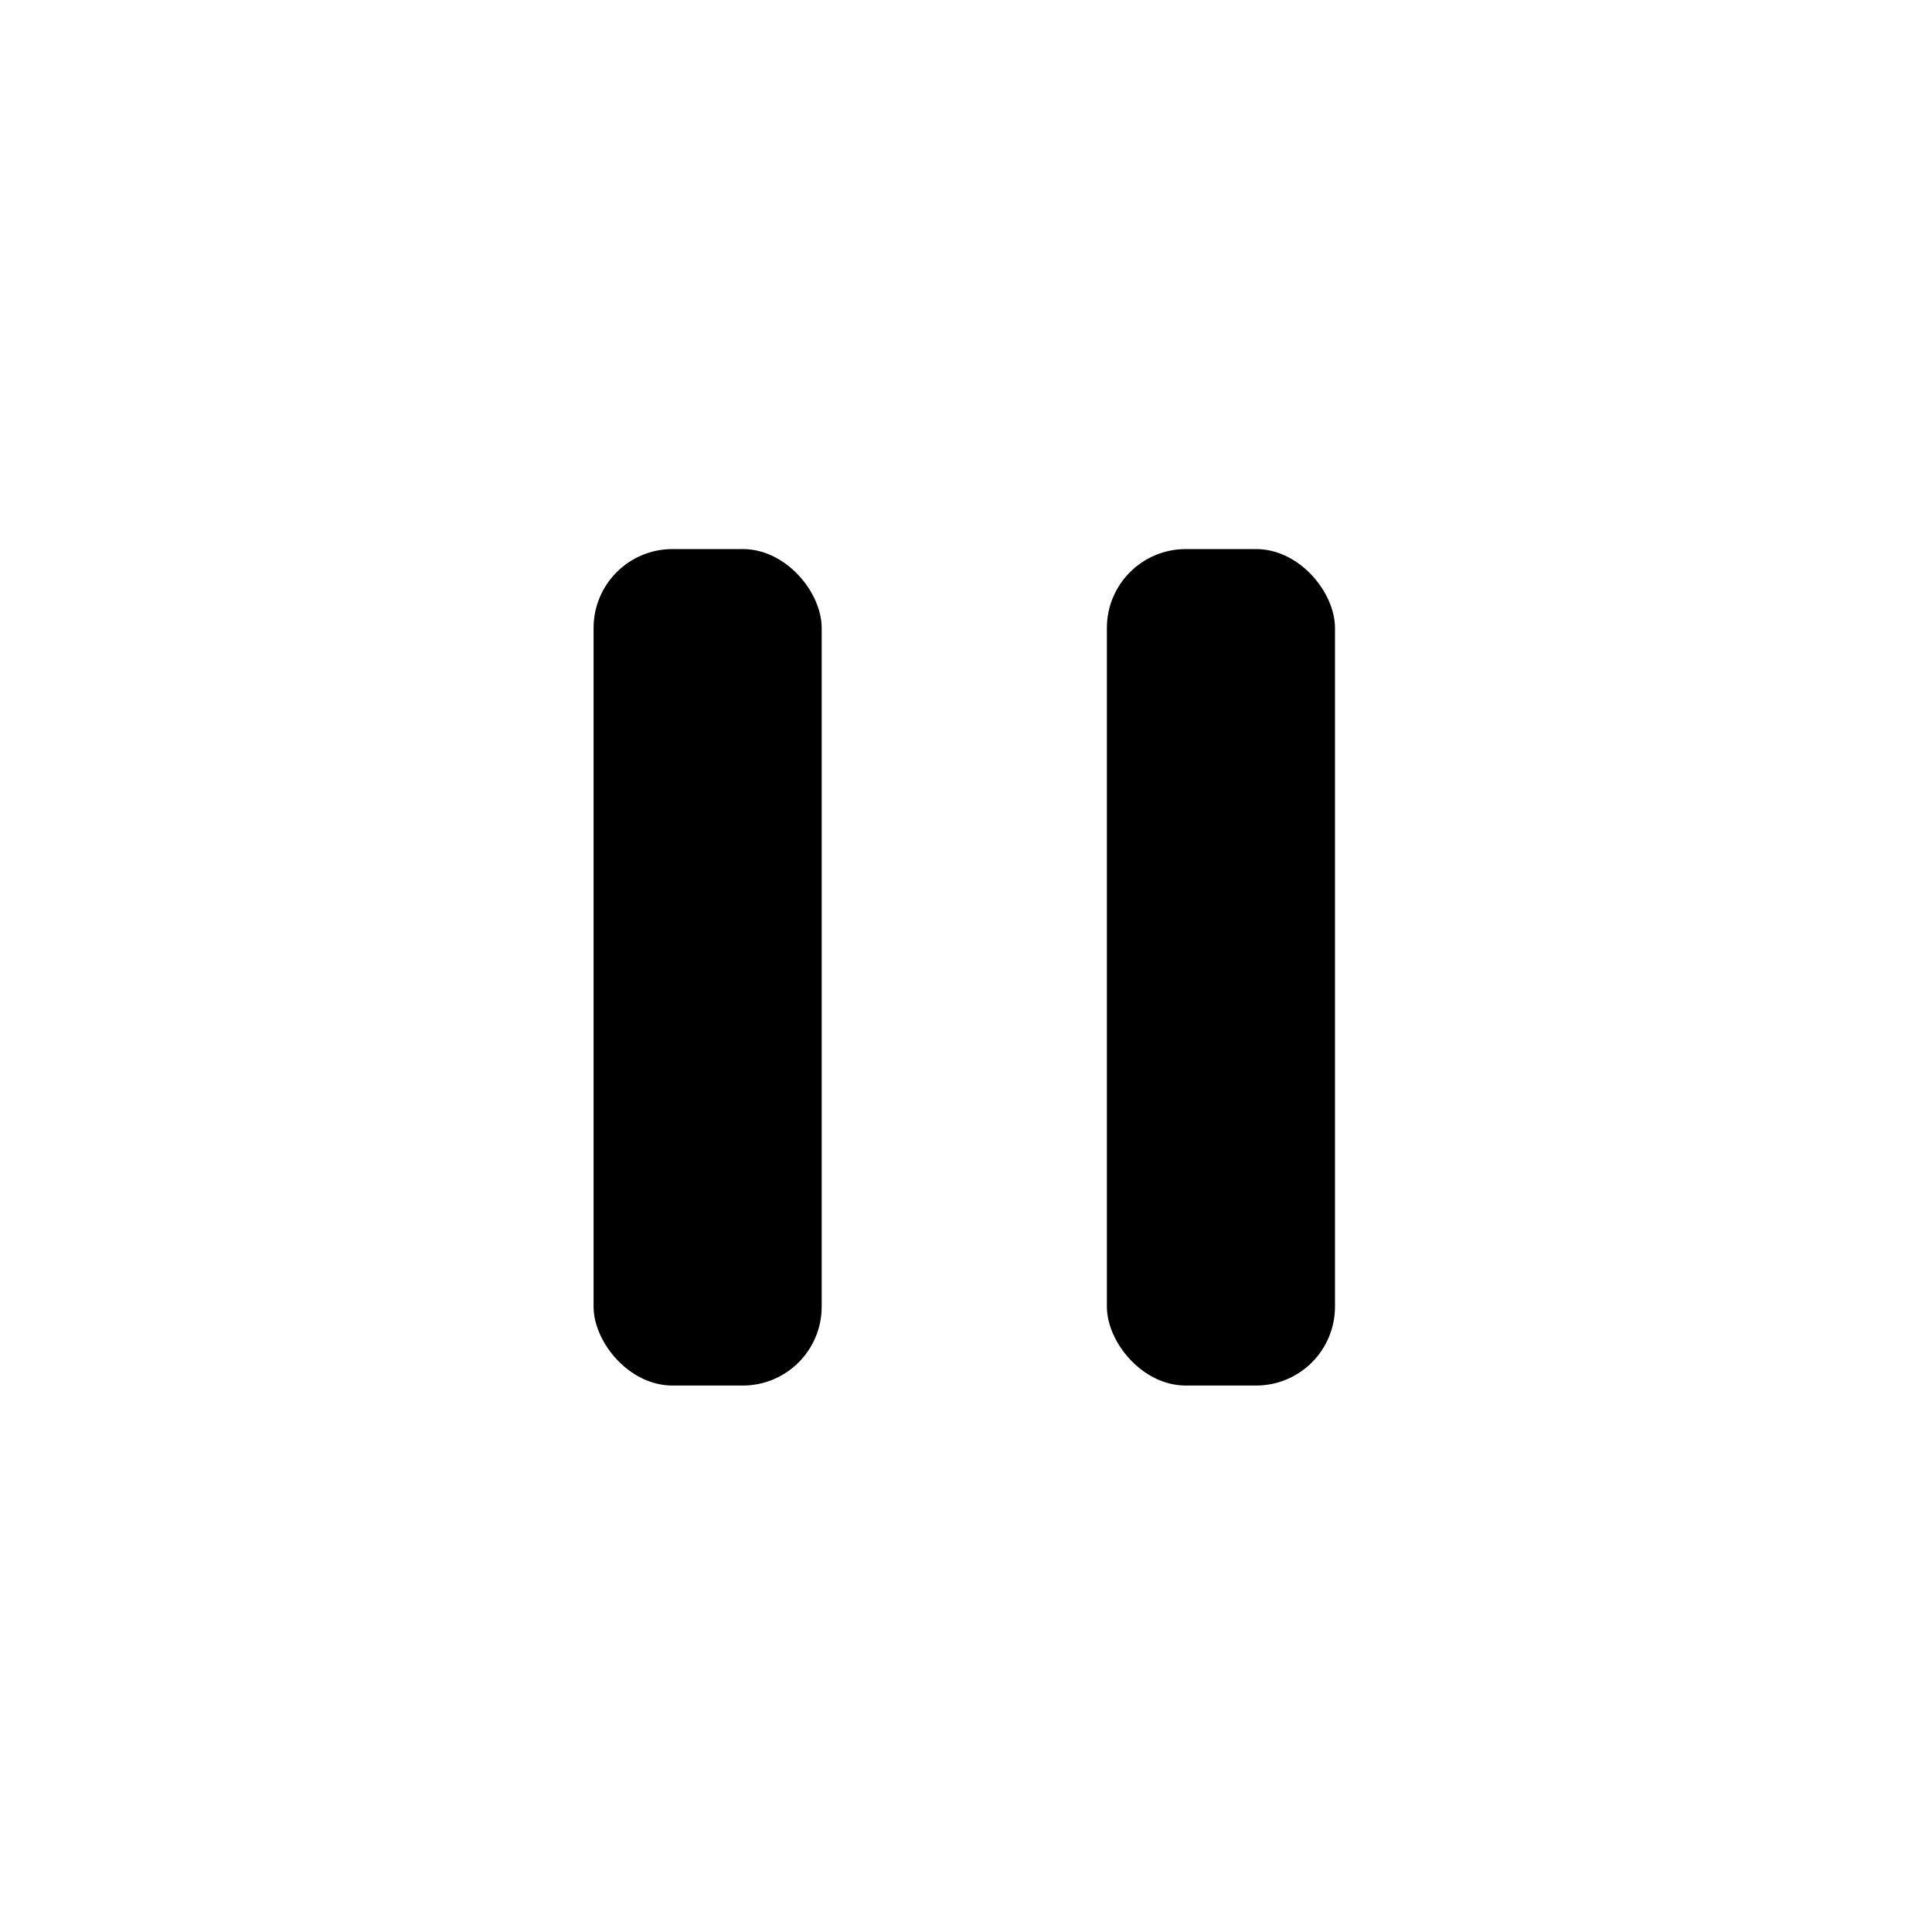
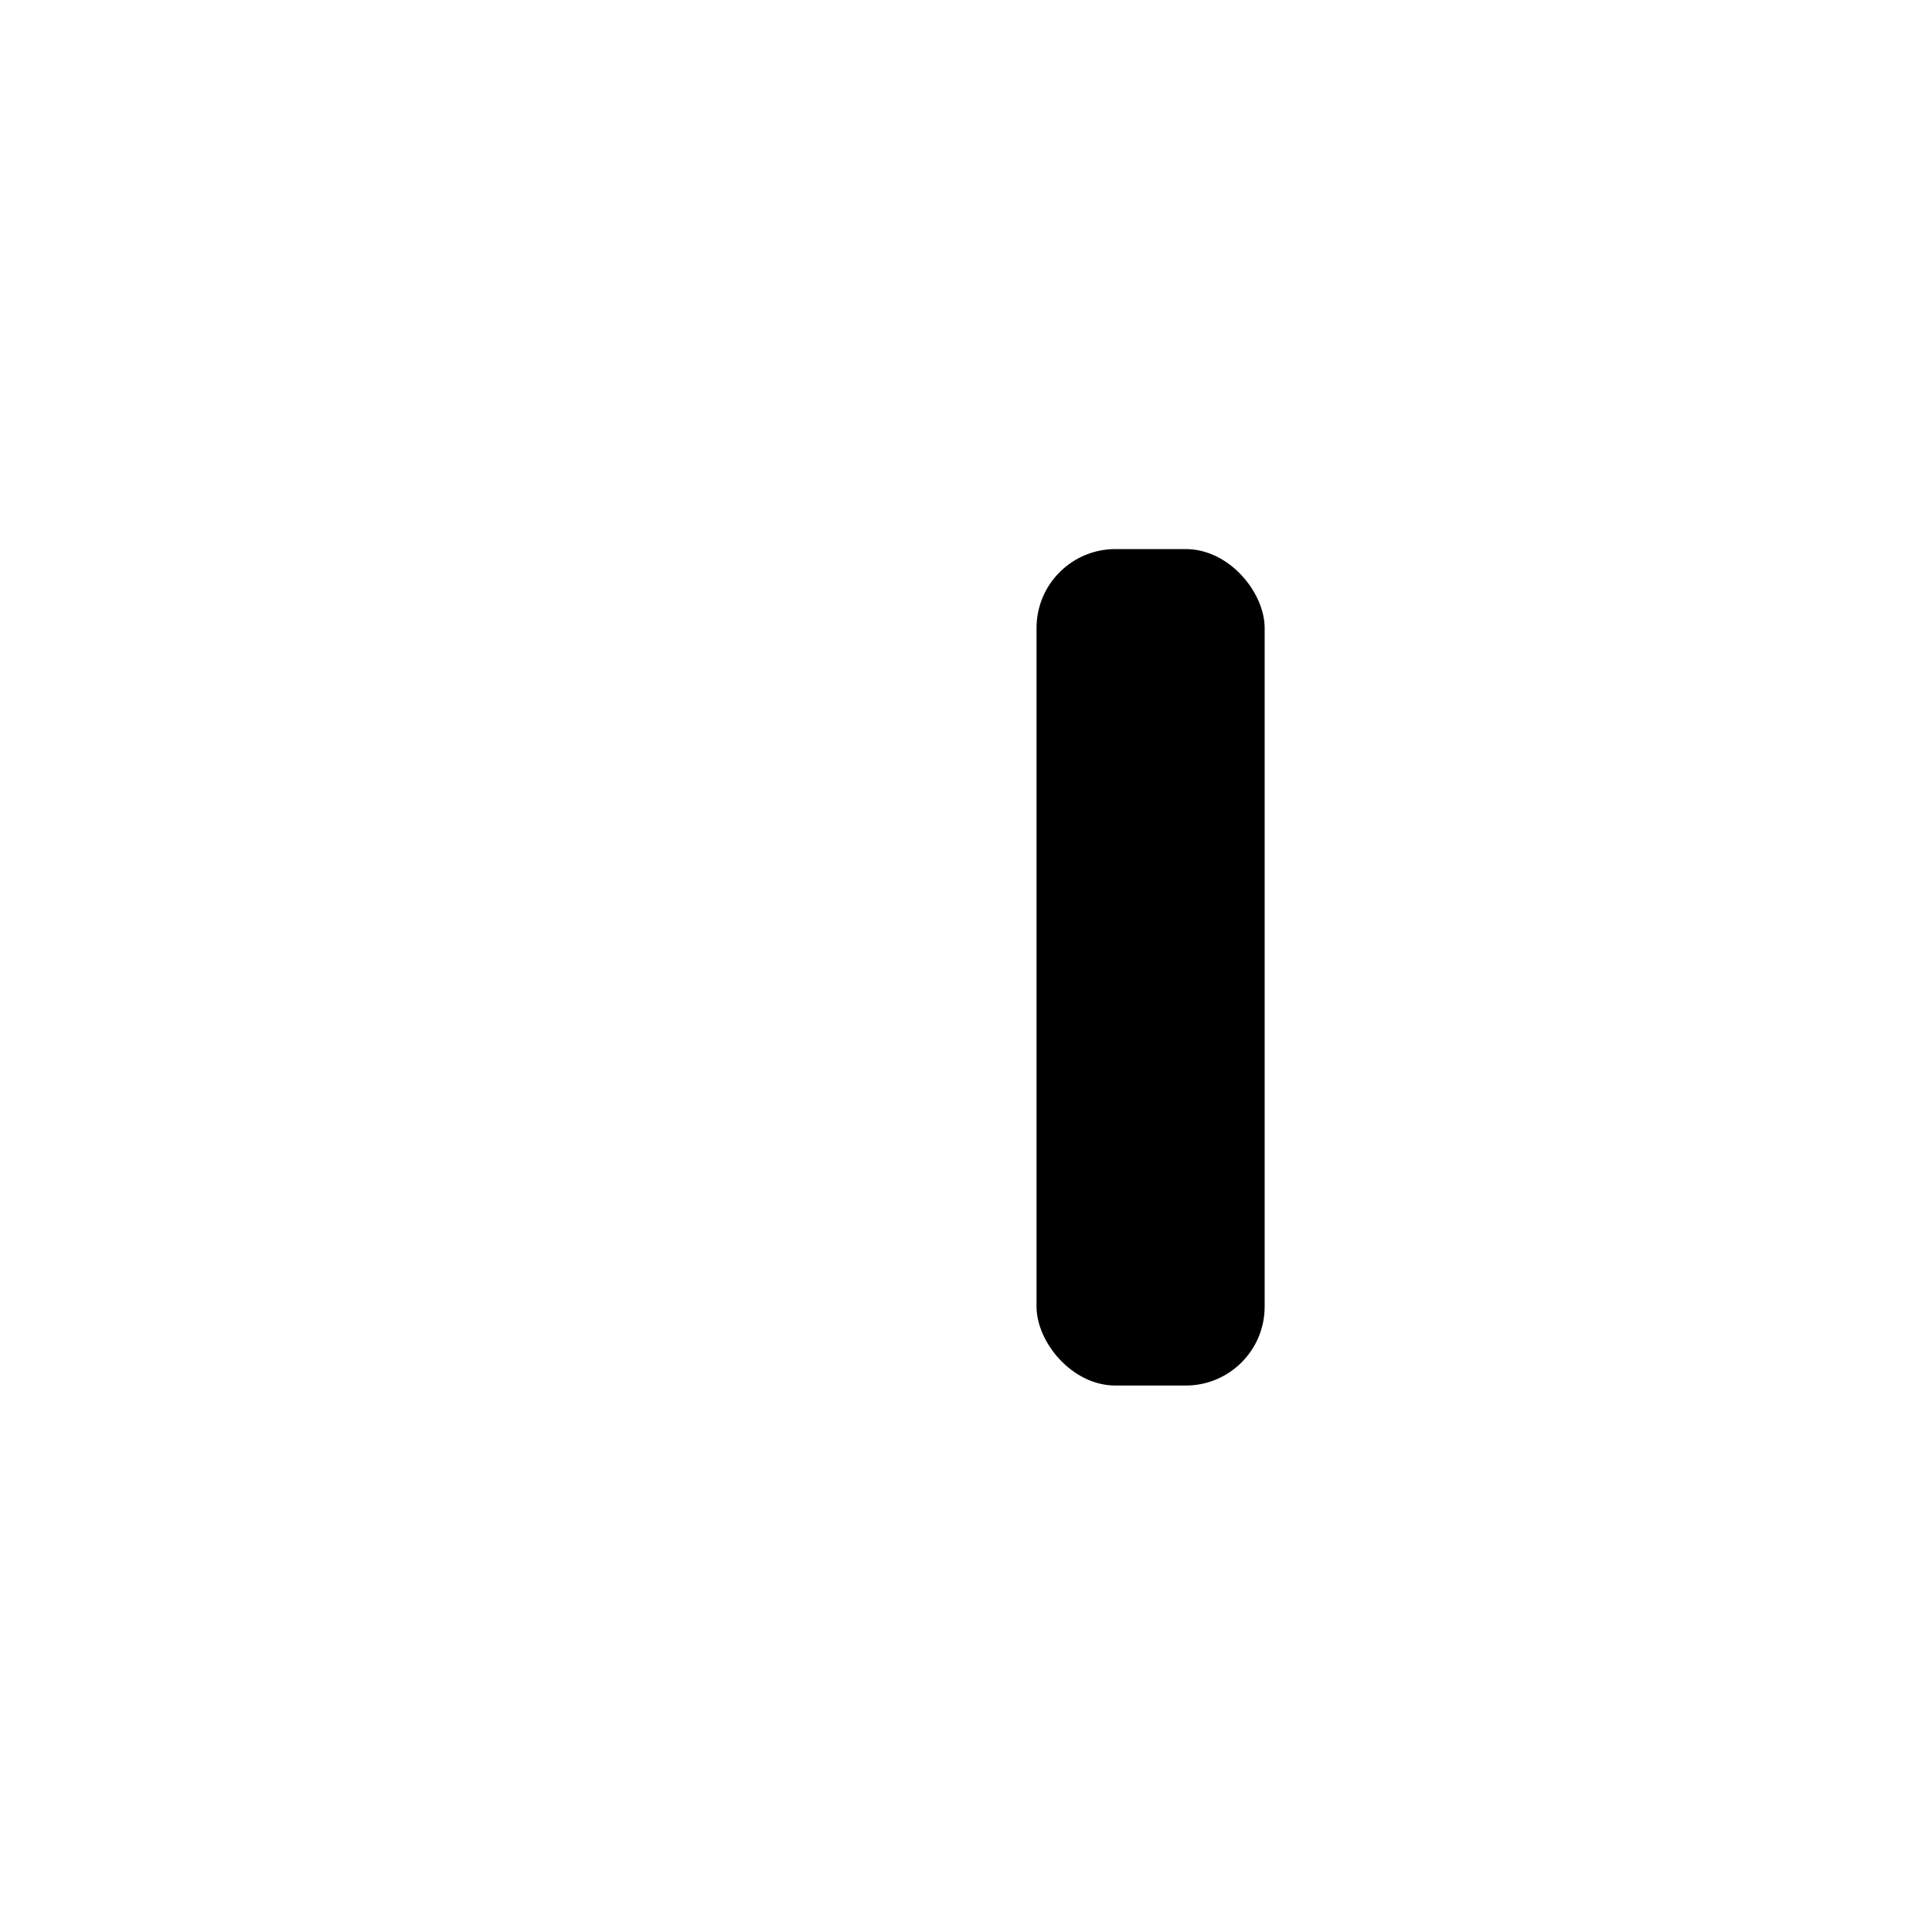
<svg xmlns="http://www.w3.org/2000/svg" fill="#000000" width="800px" height="800px" version="1.1" viewBox="144 144 512 512">
  <g>
-     <path d="m322.21 289.51h18.641c11.547 0 20.906 11.547 20.906 20.906v179.86c0 11.547-9.359 20.906-20.906 20.906h-18.641c-11.547 0-20.906-11.547-20.906-20.906v-179.86c0-11.547 9.359-20.906 20.906-20.906z" />
-     <path d="m458.24 289.51h18.641c11.547 0 20.906 11.547 20.906 20.906v179.86c0 11.547-9.359 20.906-20.906 20.906h-18.641c-11.547 0-20.906-11.547-20.906-20.906v-179.86c0-11.547 9.359-20.906 20.906-20.906z" />
+     <path d="m458.24 289.51c11.547 0 20.906 11.547 20.906 20.906v179.86c0 11.547-9.359 20.906-20.906 20.906h-18.641c-11.547 0-20.906-11.547-20.906-20.906v-179.86c0-11.547 9.359-20.906 20.906-20.906z" />
  </g>
</svg>